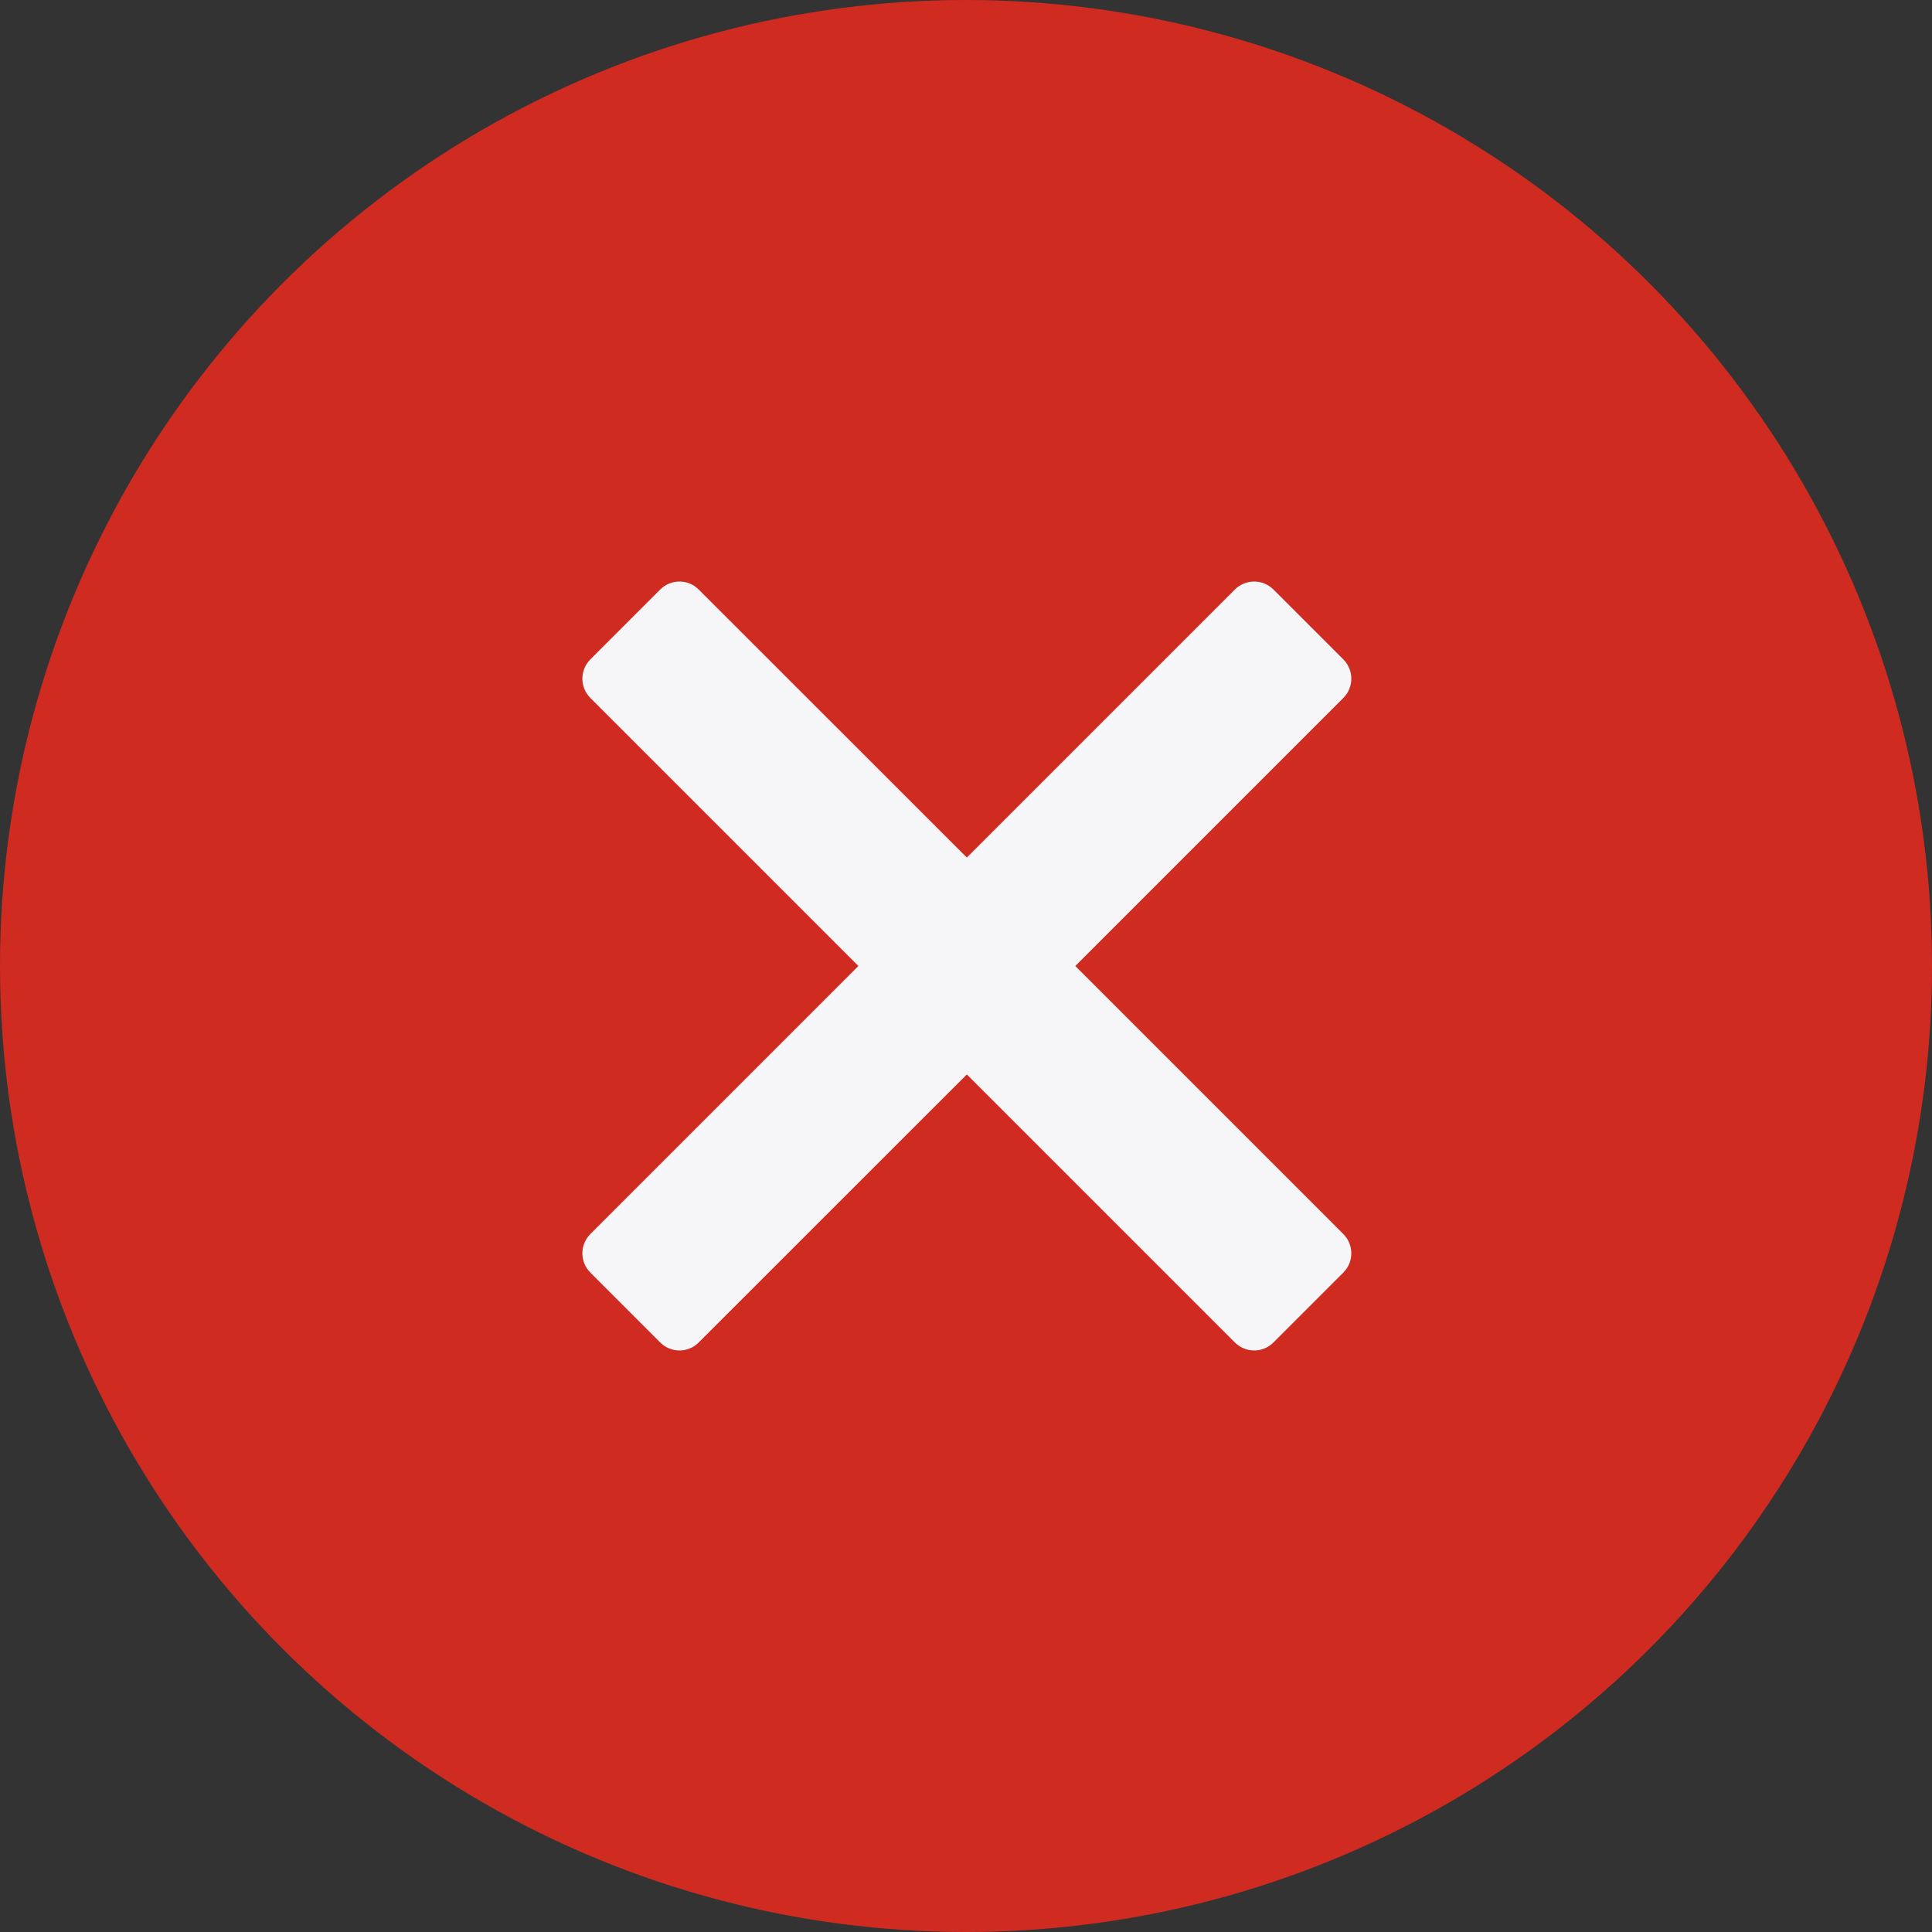
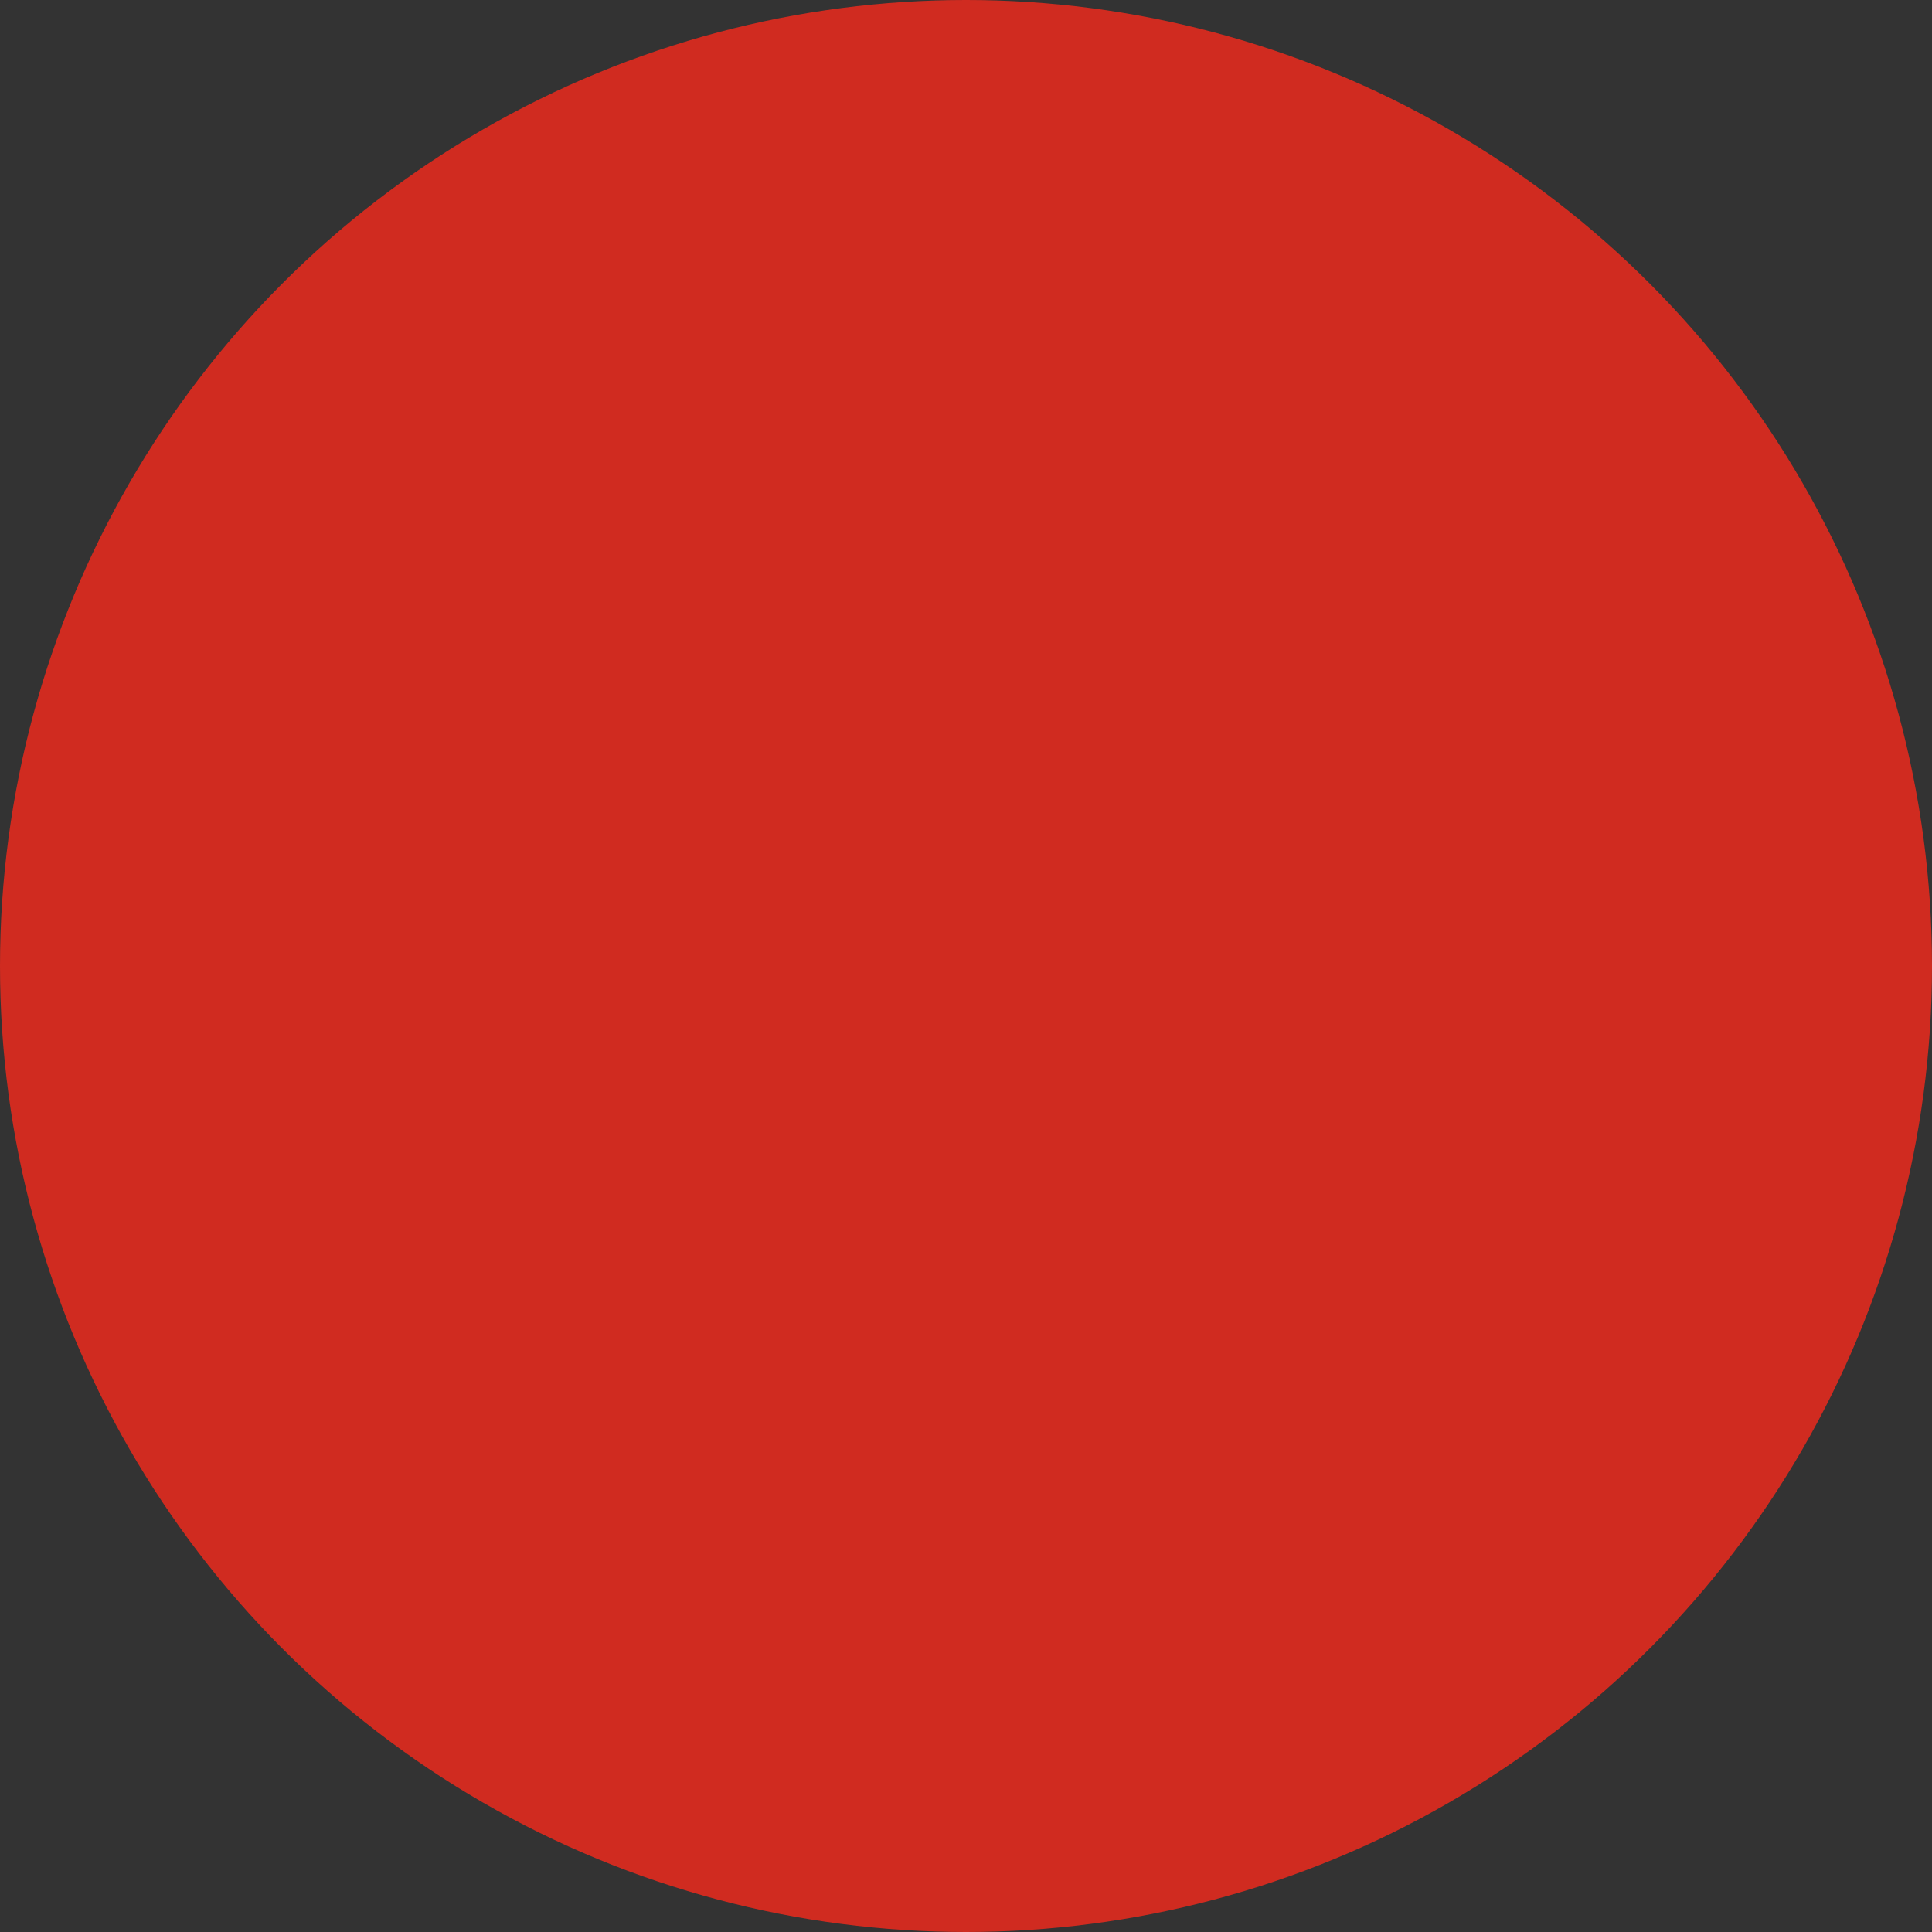
<svg xmlns="http://www.w3.org/2000/svg" width="16" height="16" viewBox="0 0 16 16" fill="none">
  <rect x="0" y="0" width="16" height="16" fill="#333333" stroke="none" />
  <circle cx="8" cy="8" r="8" fill="#D02B20" />
-   <path d="M11.125 5.461C11.213 5.549 11.213 5.692 11.125 5.78L8.905 8L11.125 10.22C11.213 10.308 11.213 10.451 11.125 10.539L10.546 11.118C10.458 11.206 10.315 11.206 10.227 11.118L8.007 8.898L5.786 11.118C5.699 11.206 5.556 11.206 5.468 11.118L4.889 10.539C4.801 10.451 4.801 10.308 4.889 10.22L7.109 8L4.889 5.78C4.801 5.692 4.801 5.549 4.889 5.461L5.468 4.882C5.556 4.794 5.699 4.794 5.786 4.882L8.007 7.102L10.227 4.882C10.315 4.794 10.458 4.794 10.546 4.882L11.125 5.461Z" fill="#F6F6F9" />
</svg>